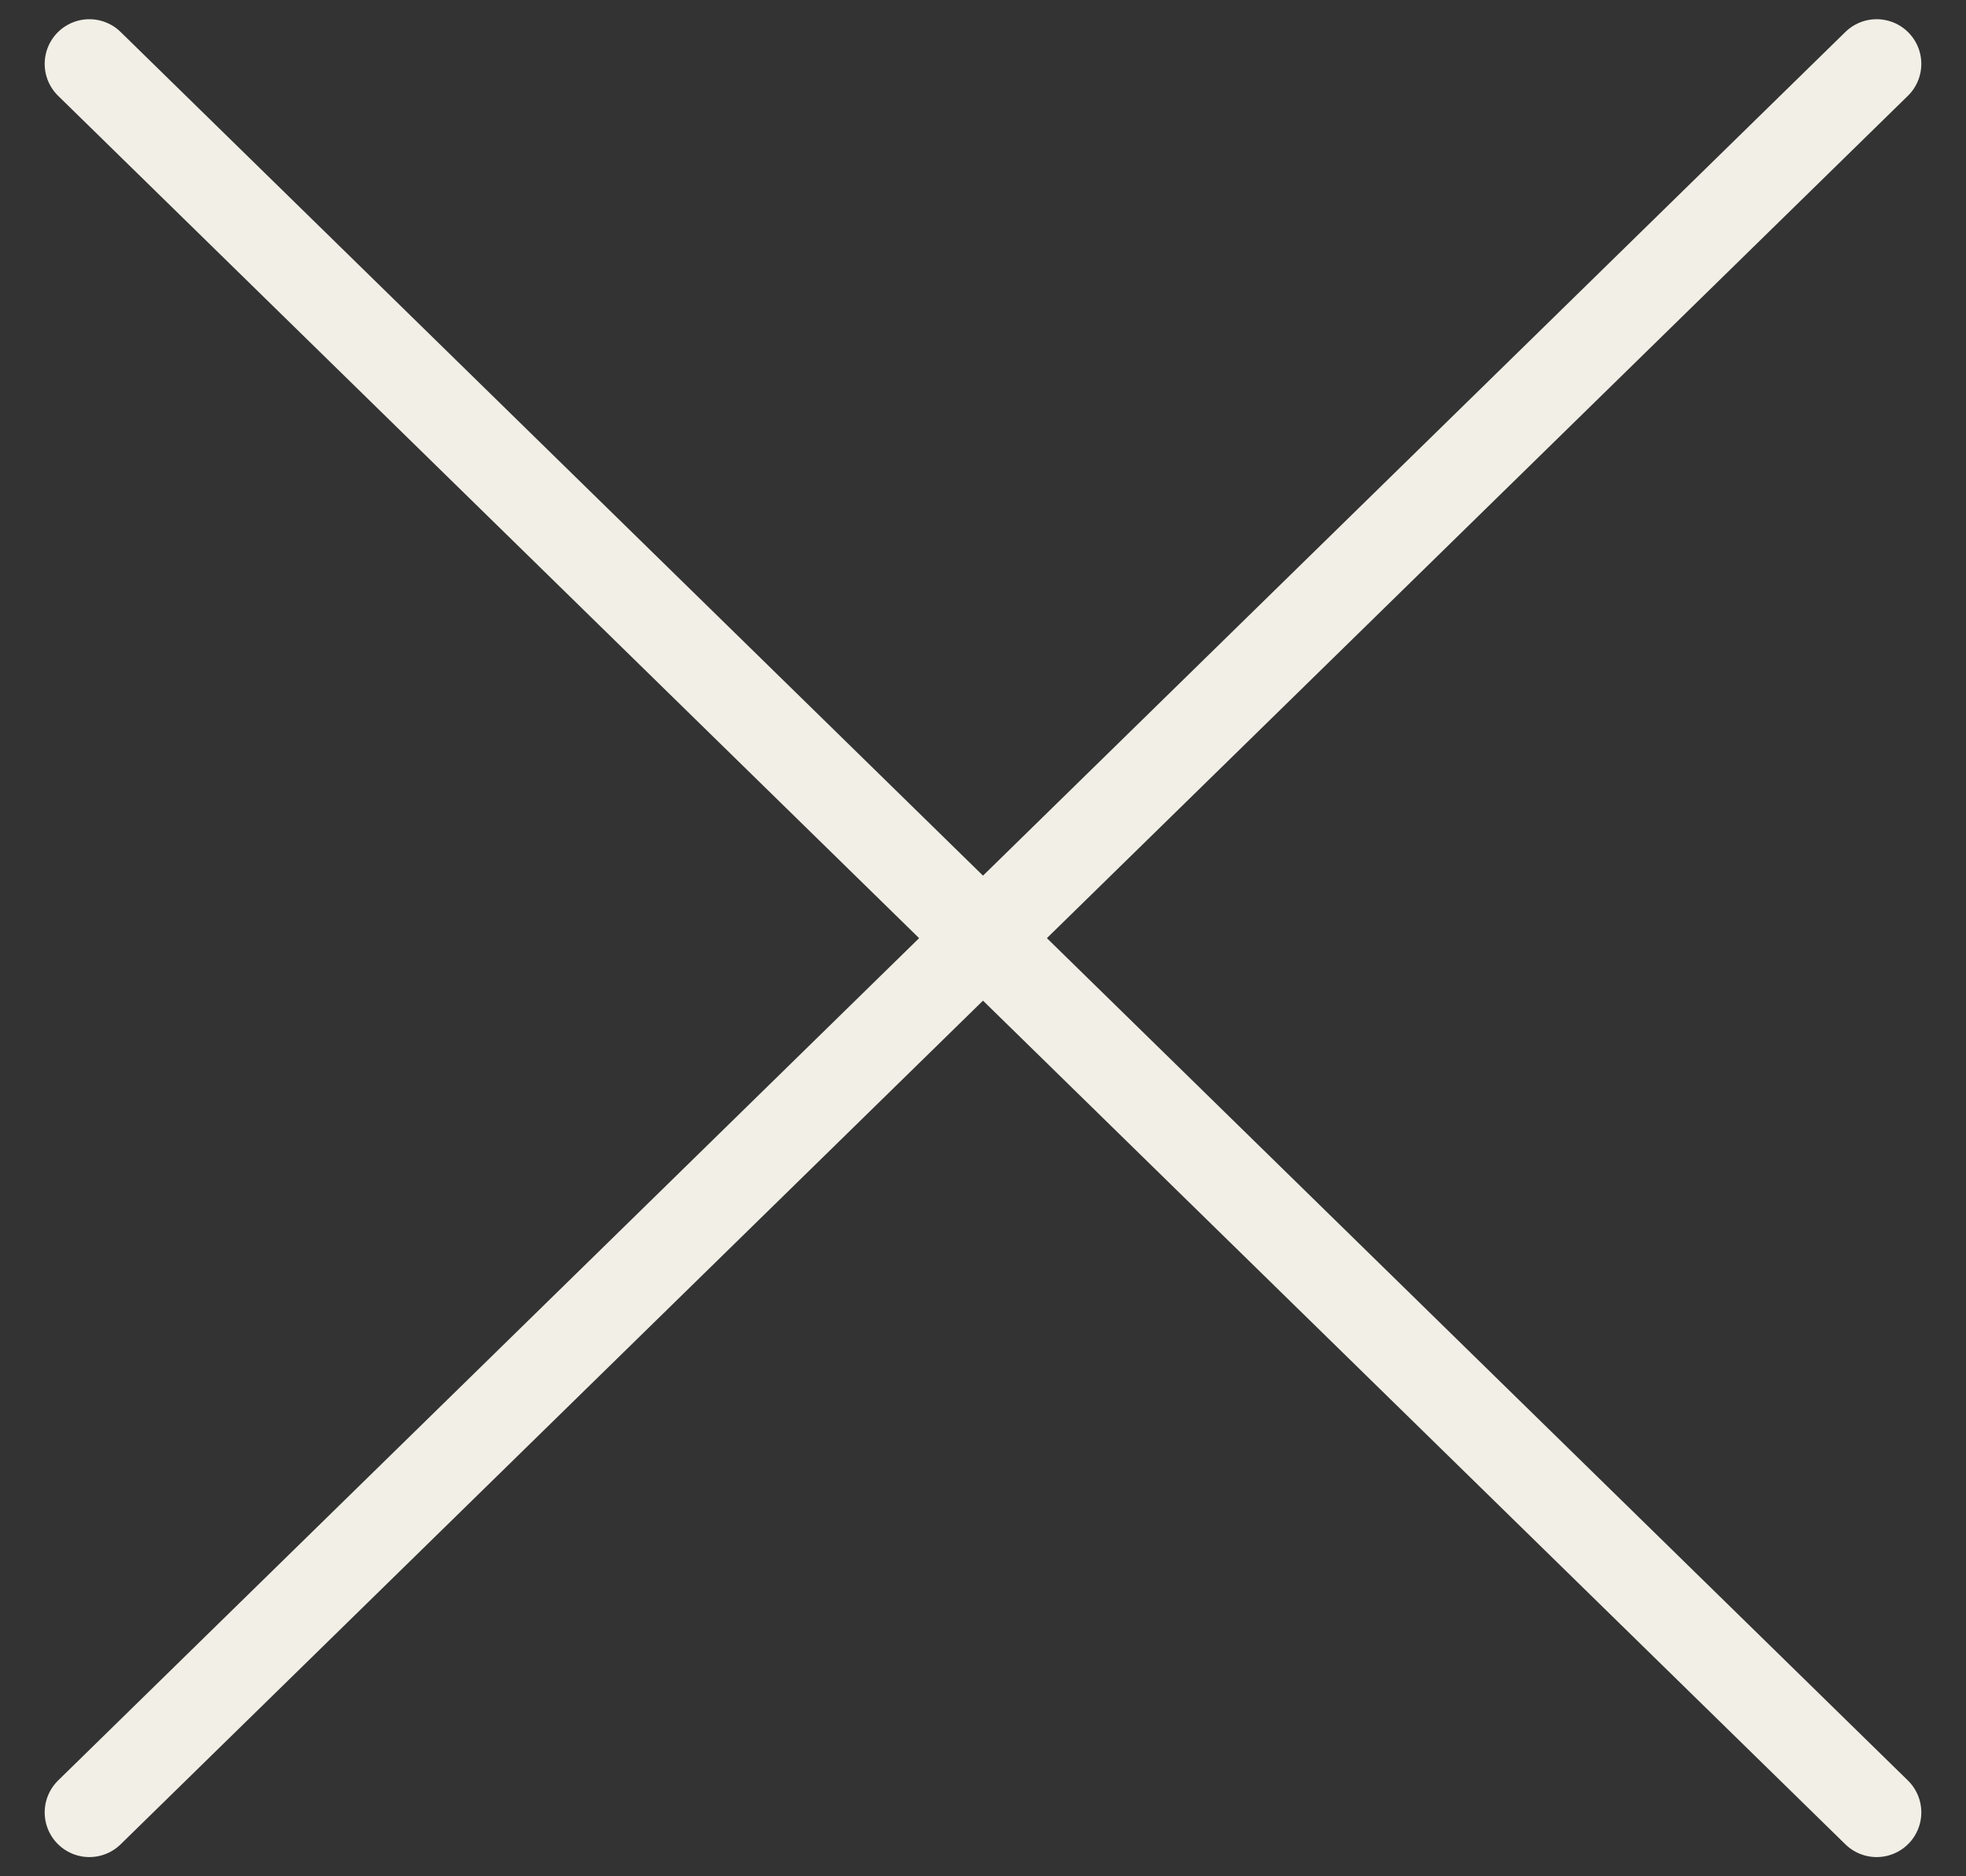
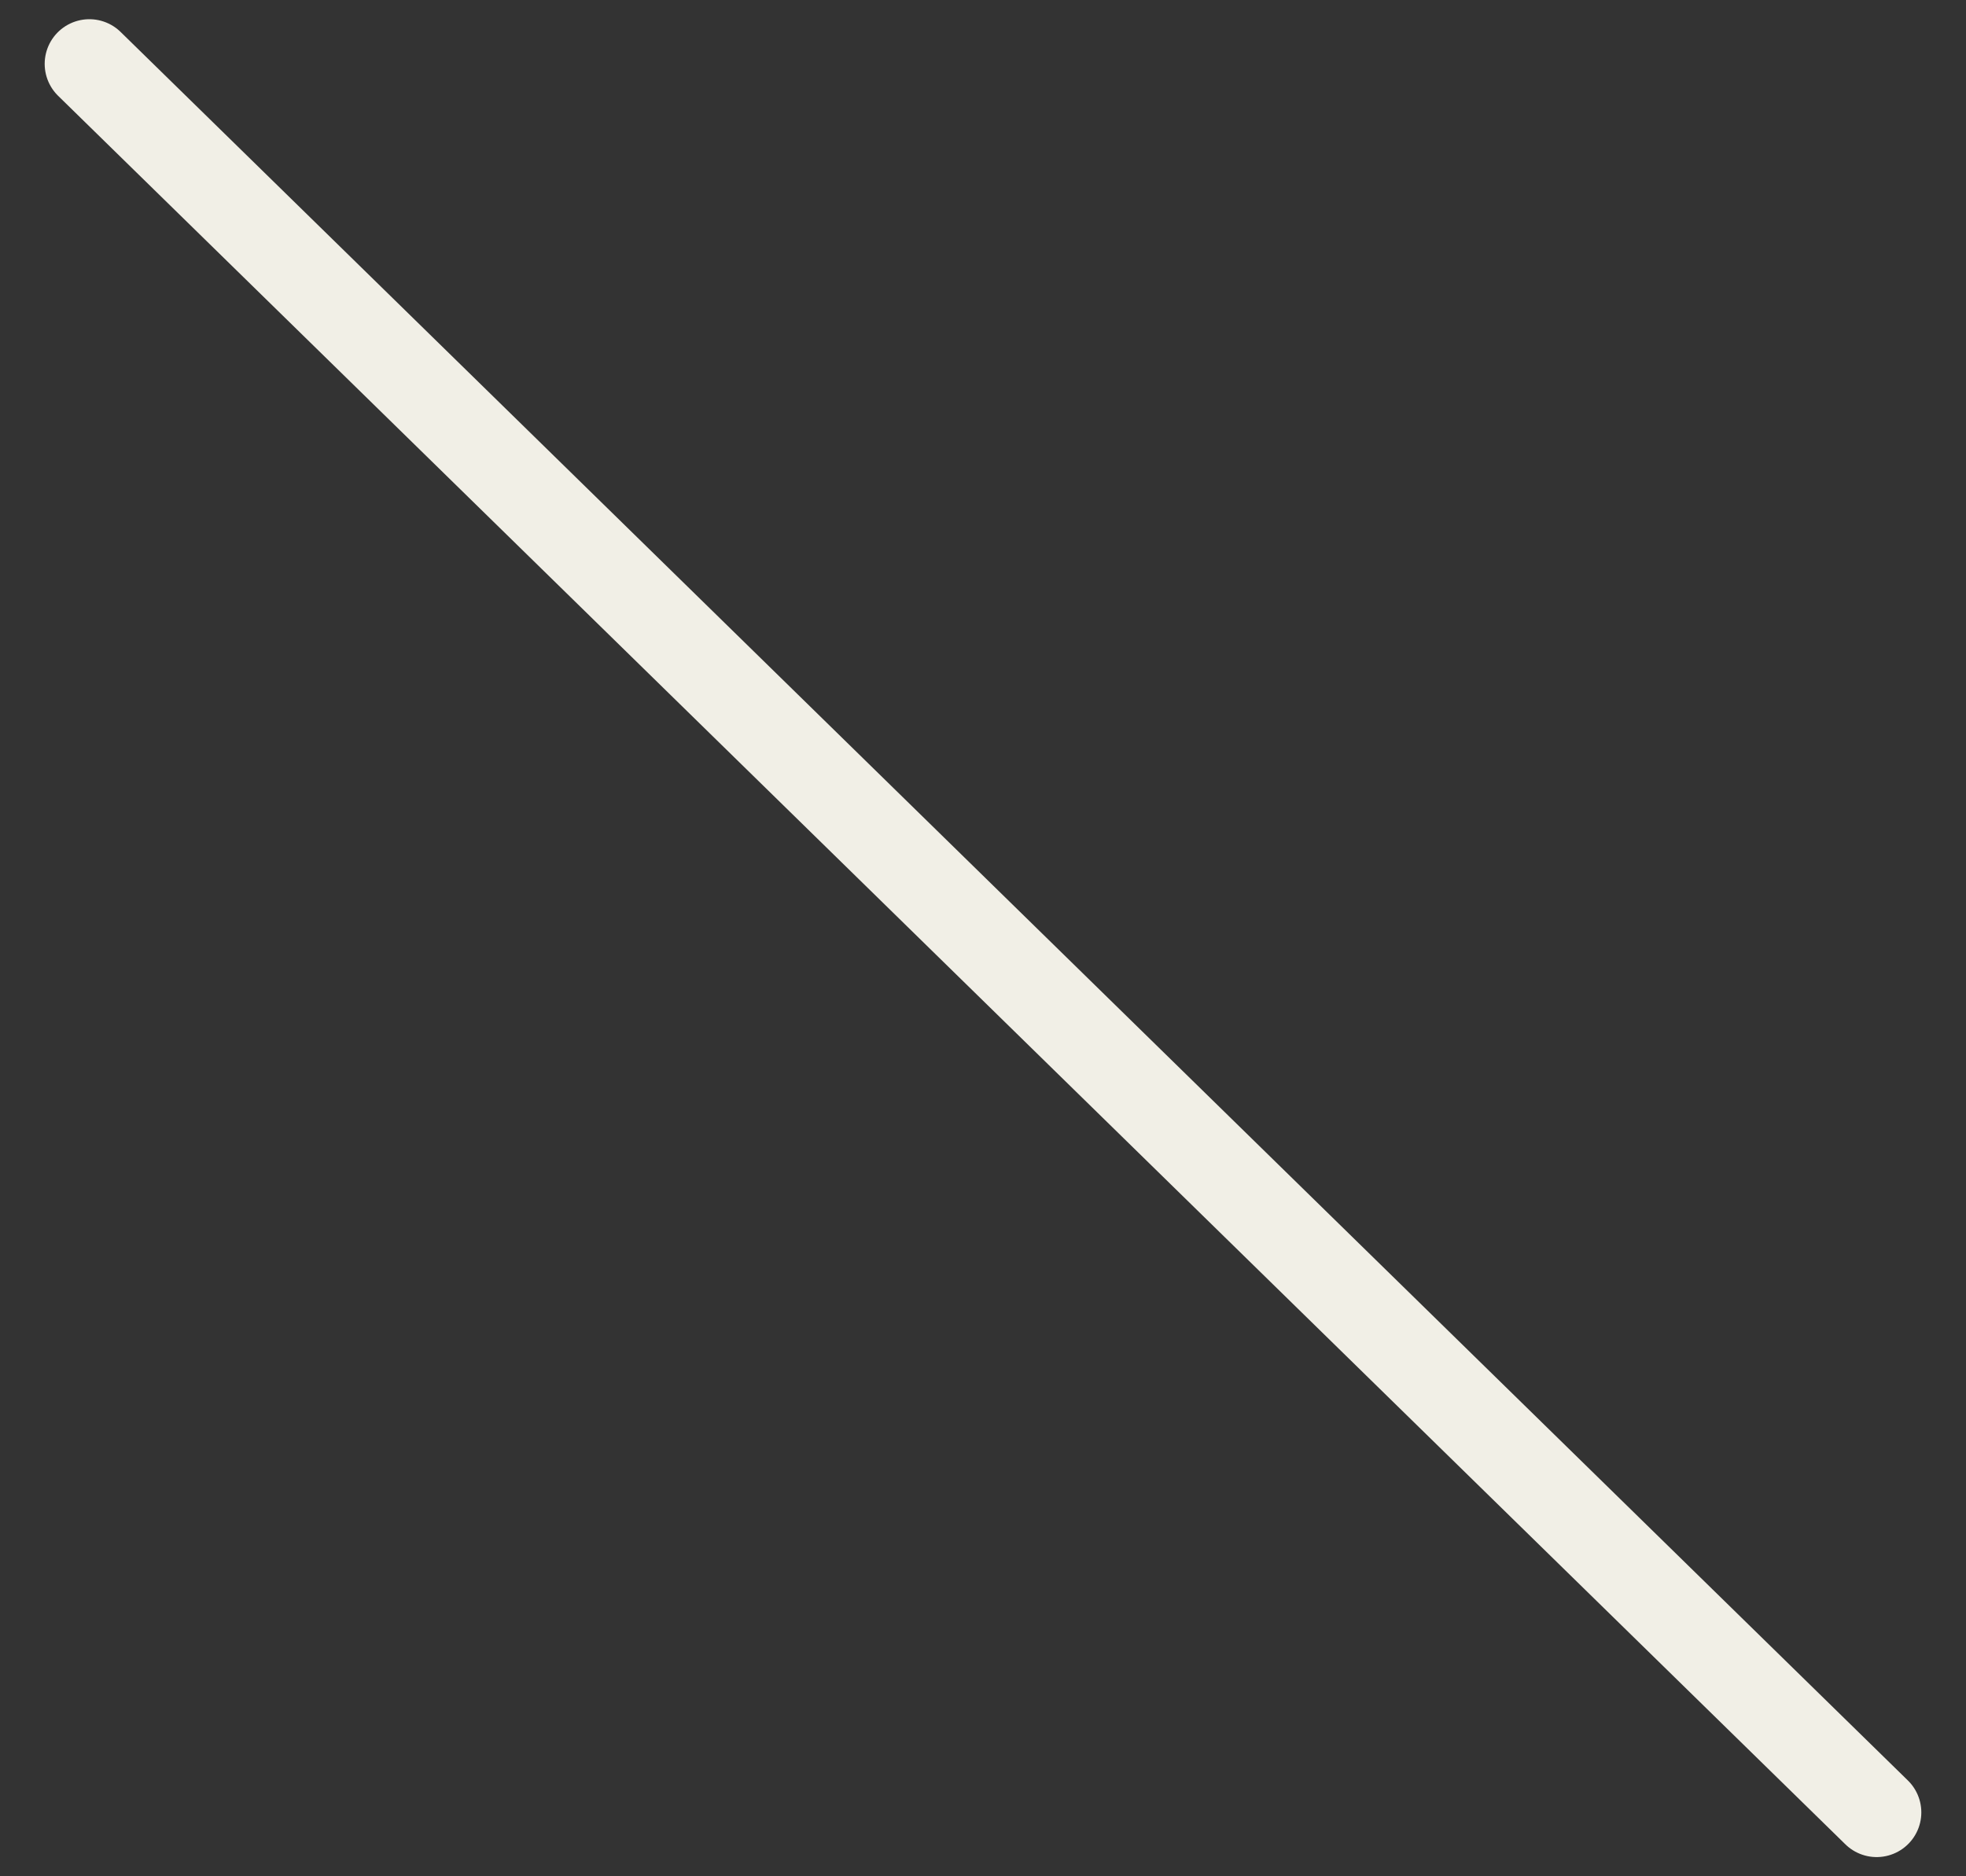
<svg xmlns="http://www.w3.org/2000/svg" width="44" height="42" viewBox="0 0 44 42" fill="none">
  <rect x="0" y="0" width="44" height="42" fill="#333333" stroke="none" />
-   <path d="M2 40.57L42 1.43" stroke="#F1EFE6" stroke-width="2" stroke-linecap="round" stroke-linejoin="round" />
  <path d="M42 40.57L2 1.43" stroke="#F1EFE6" stroke-width="2" stroke-linecap="round" stroke-linejoin="round" />
</svg>